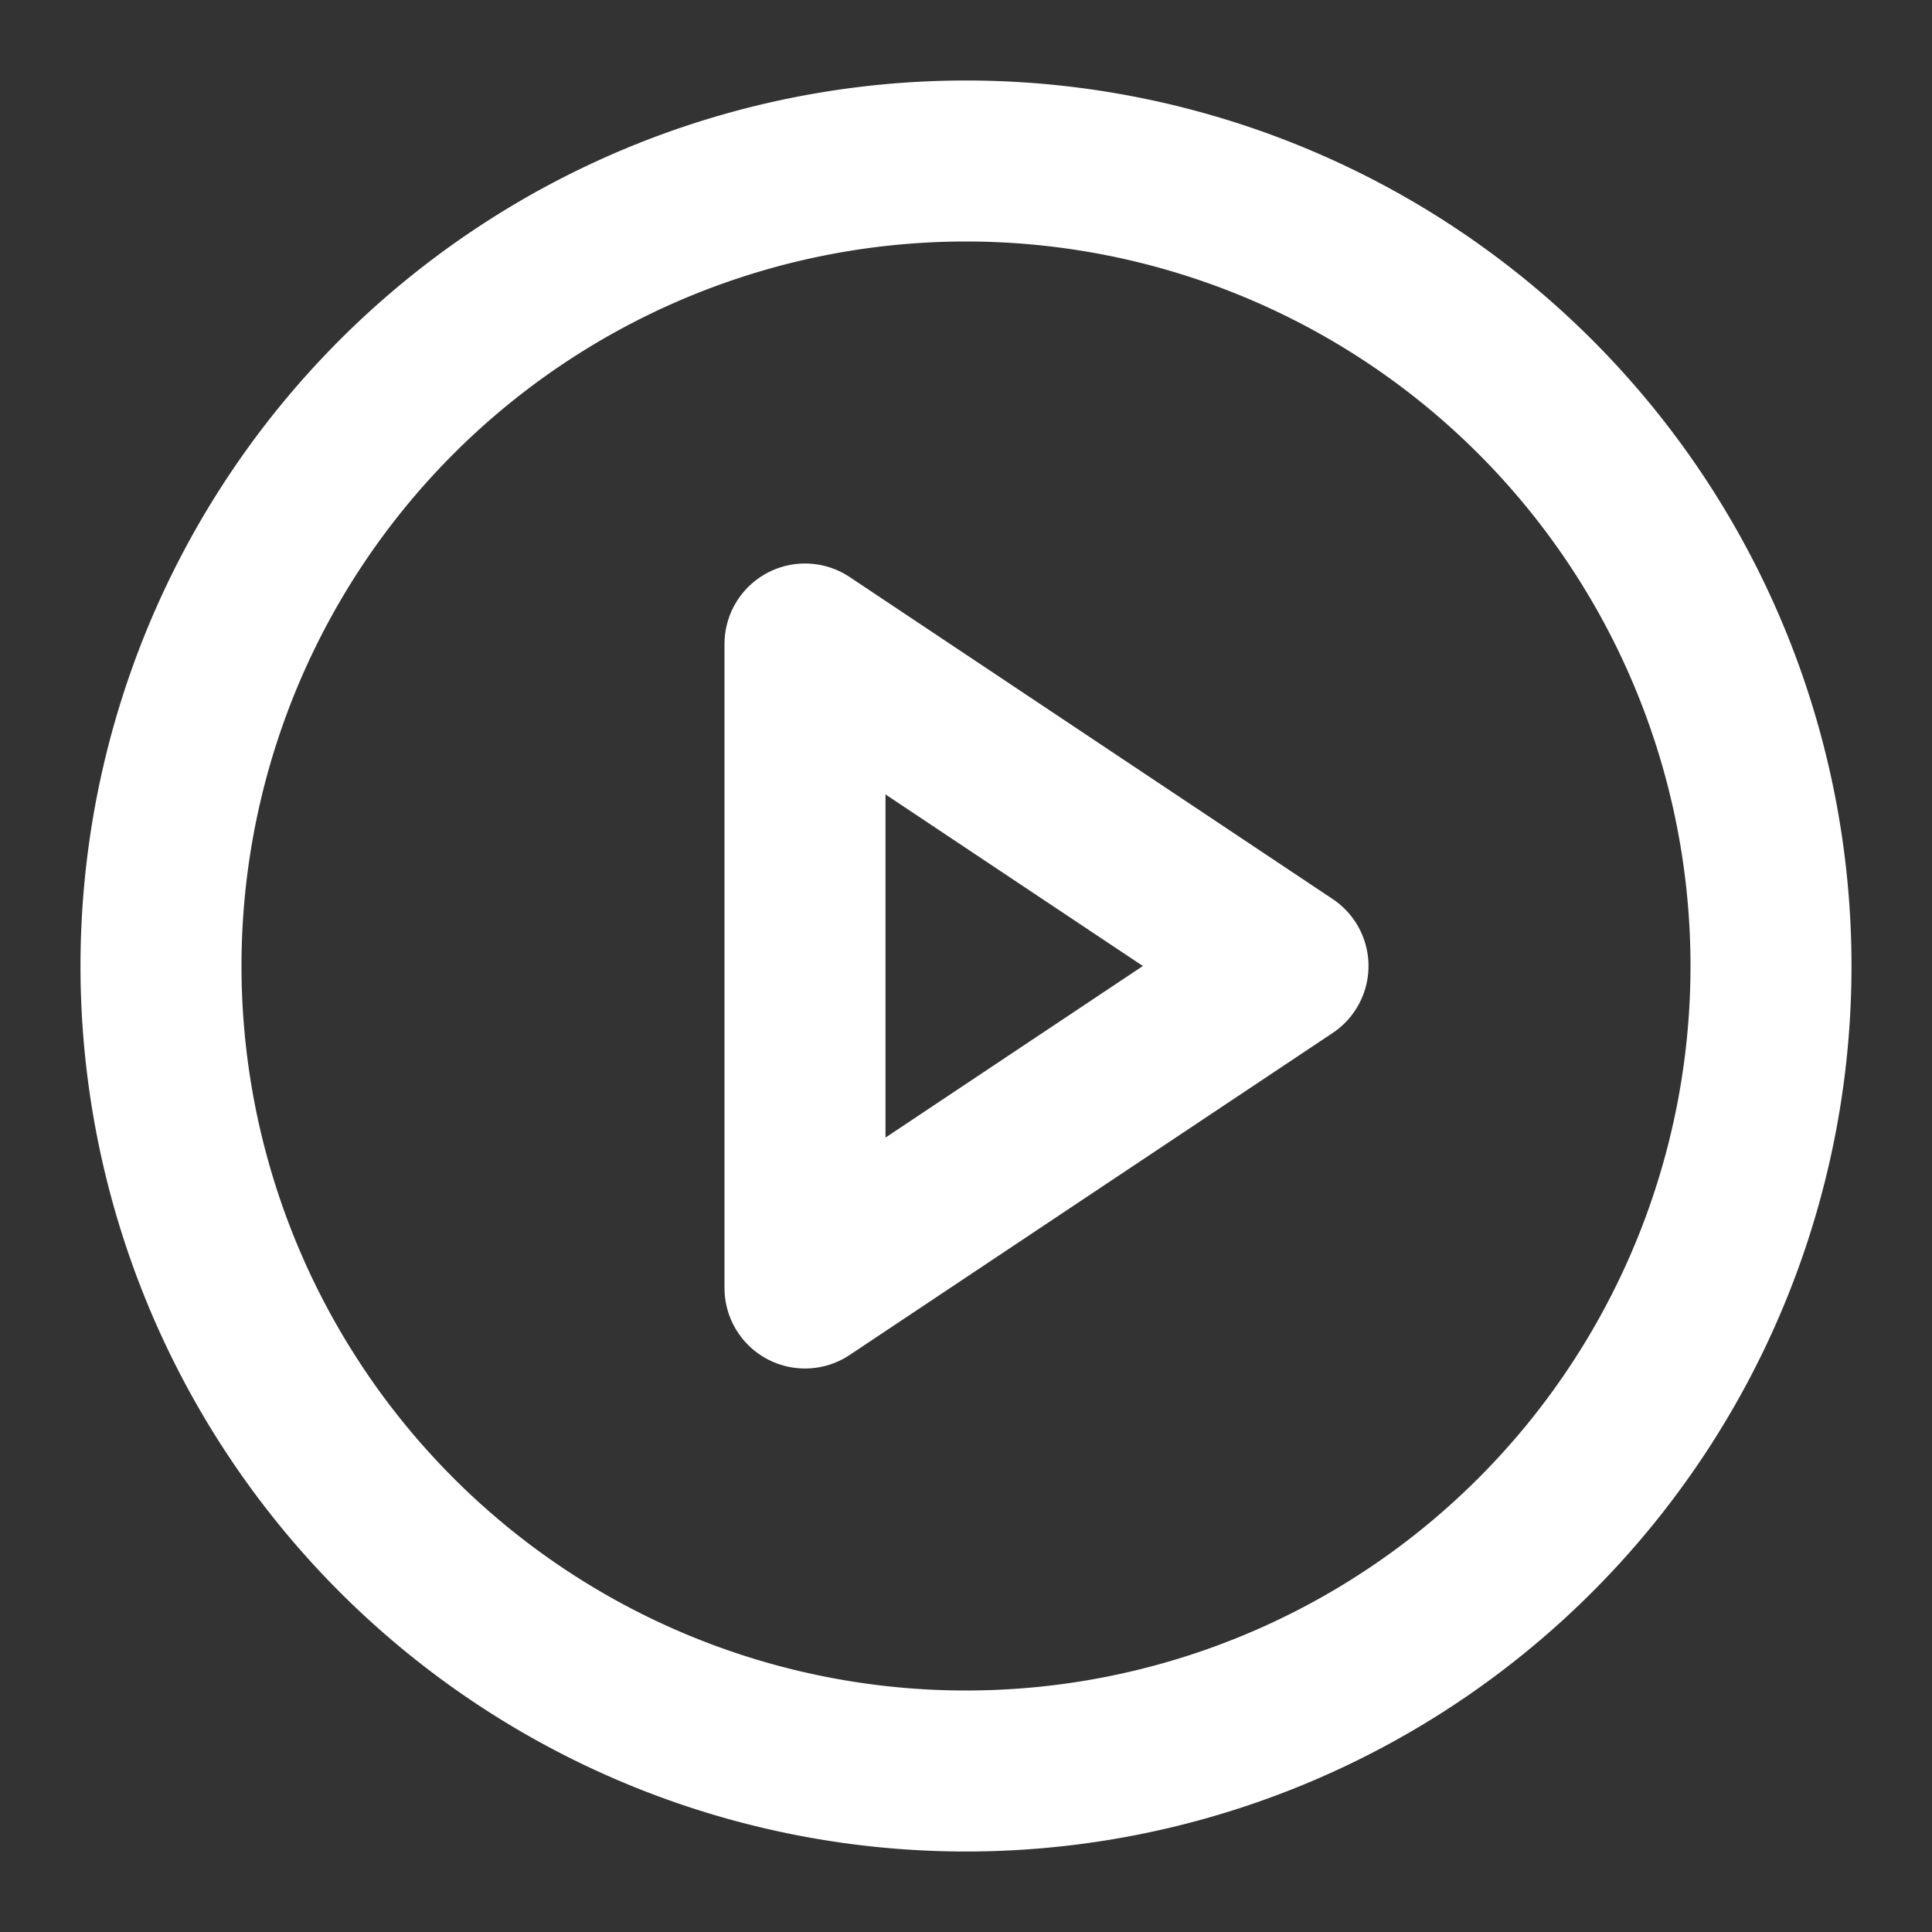
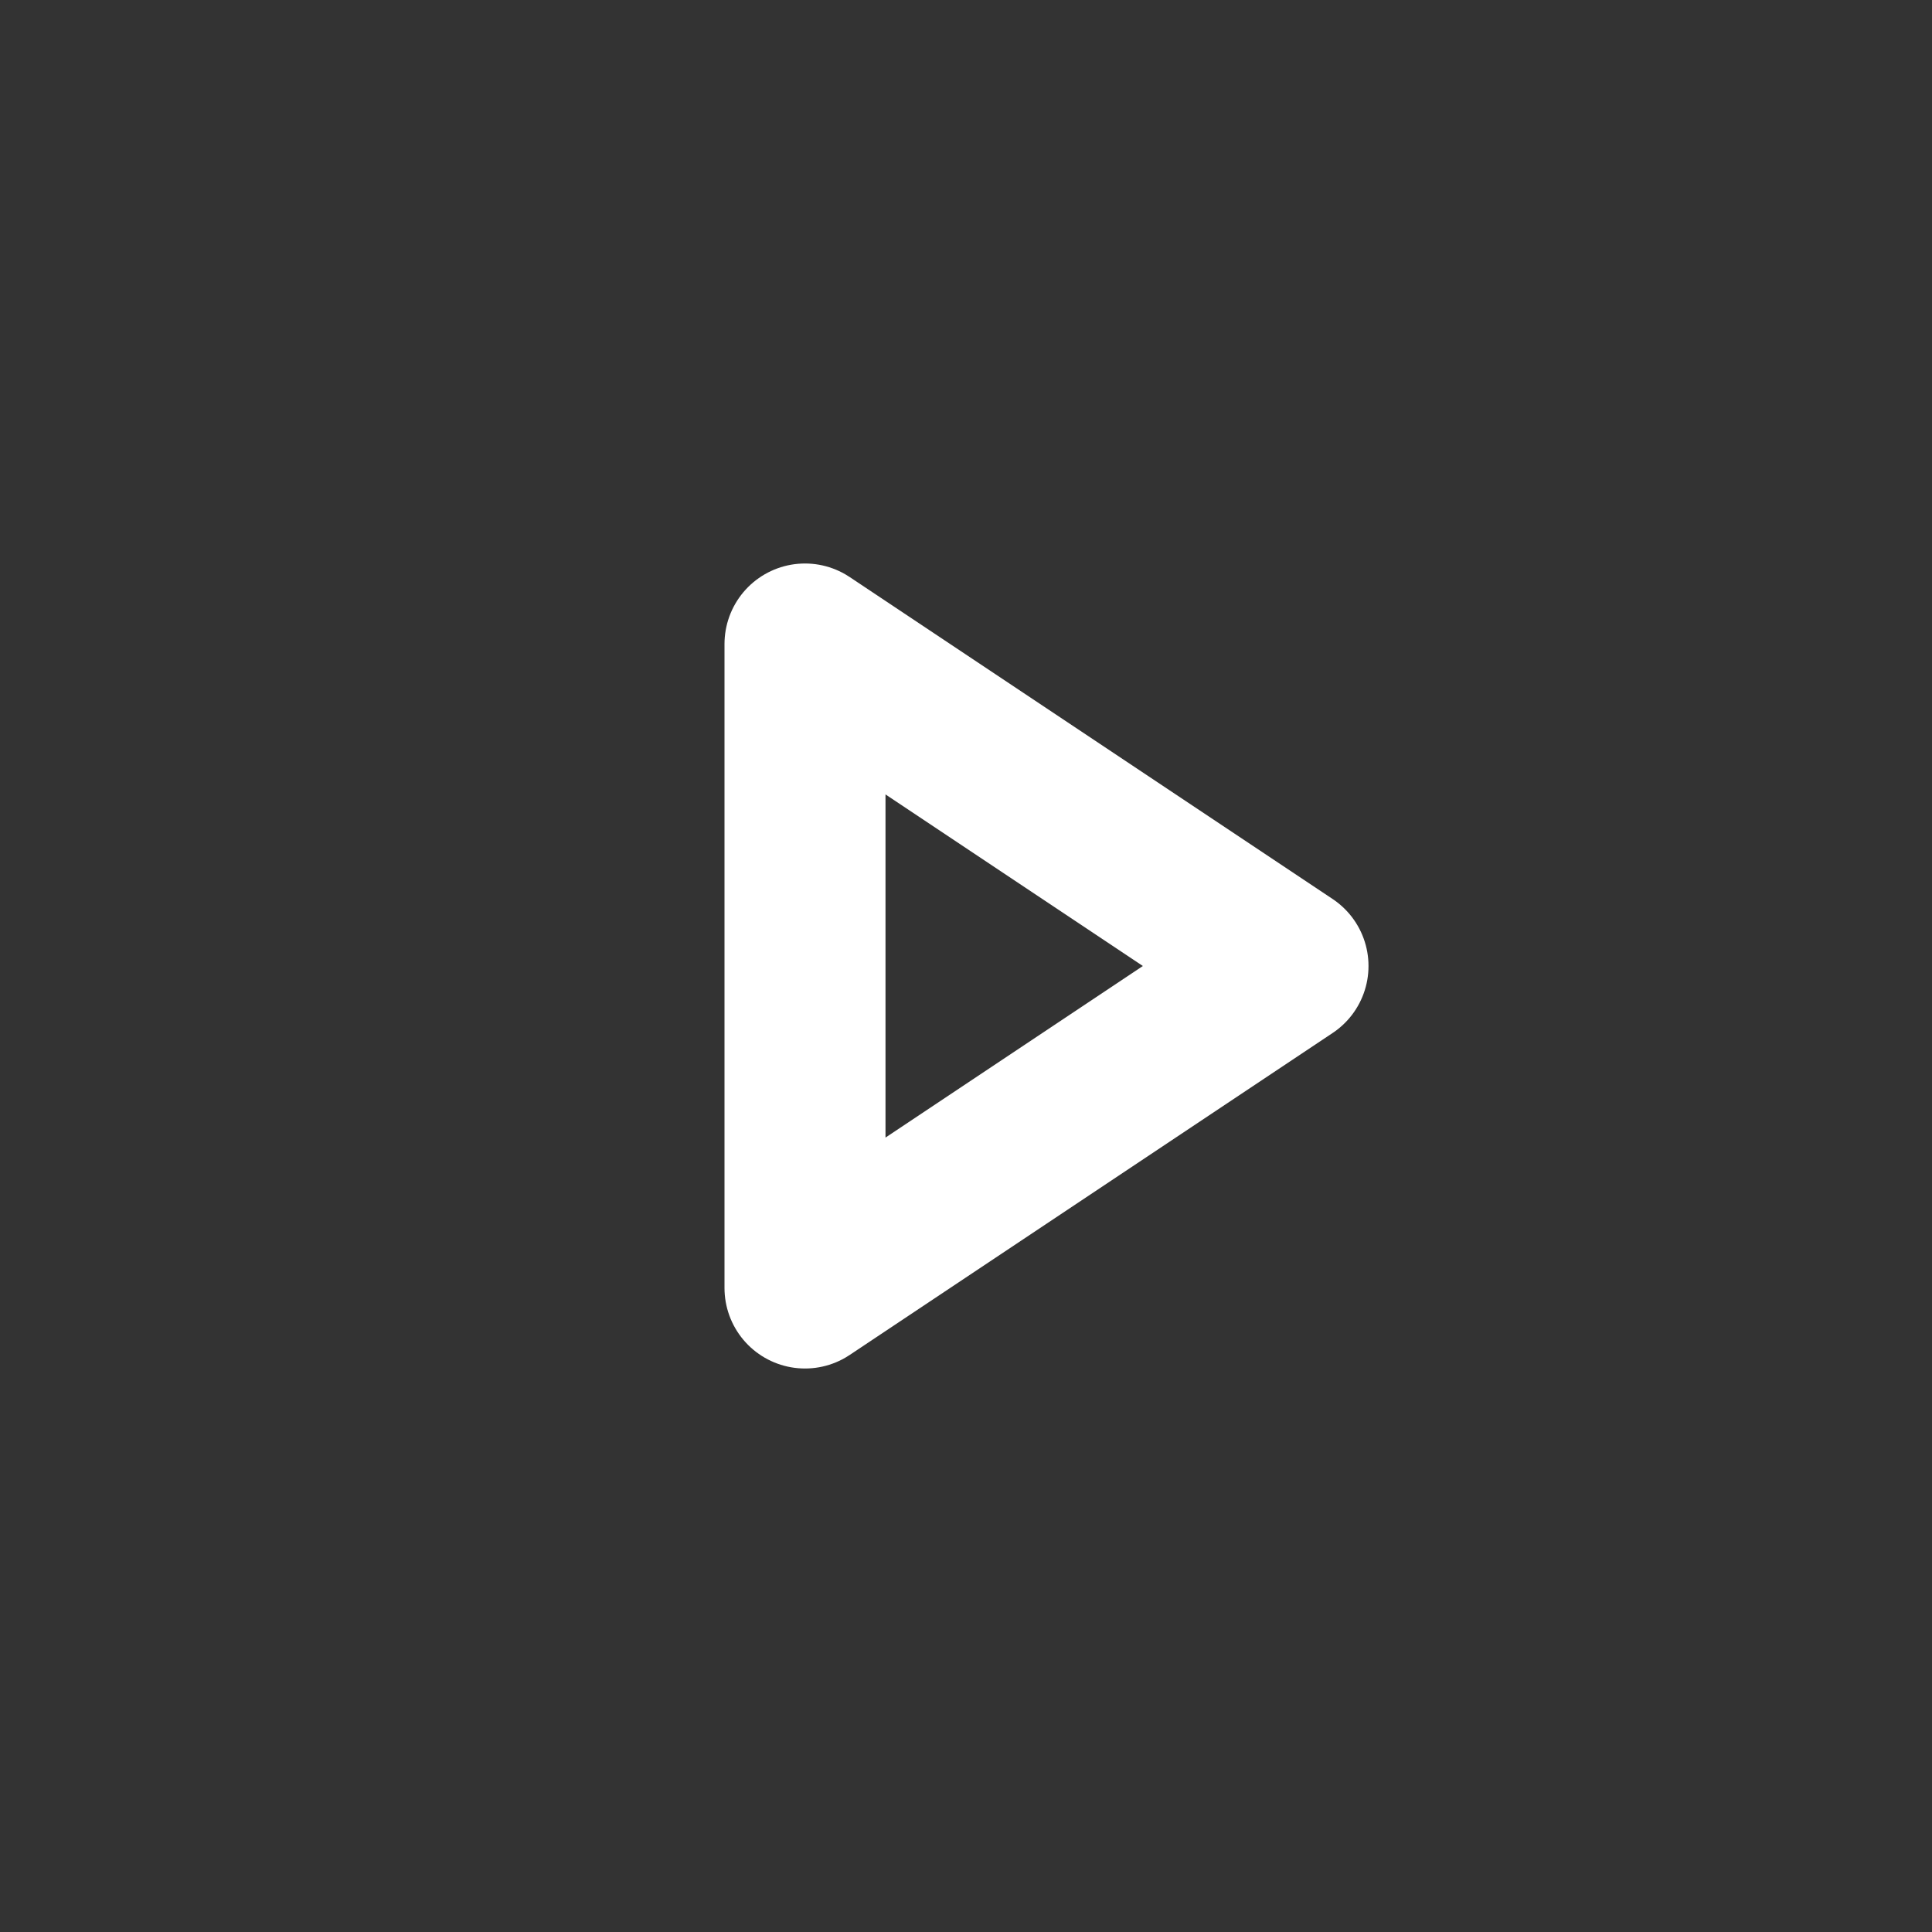
<svg xmlns="http://www.w3.org/2000/svg" width="24" height="24" viewBox="0 0 24 24" fill="none">
  <rect x="0" y="0" width="24" height="24" fill="#333333" stroke="none" />
-   <path d="M12 22a10 10 0 1 0 0-20 10 10 0 0 0 0 20Z" stroke="white" stroke-width="2" stroke-linecap="round" stroke-linejoin="round" />
  <path d="m10 8 6 4-6 4V8Z" stroke="white" stroke-width="2" stroke-linecap="round" stroke-linejoin="round" />
</svg>